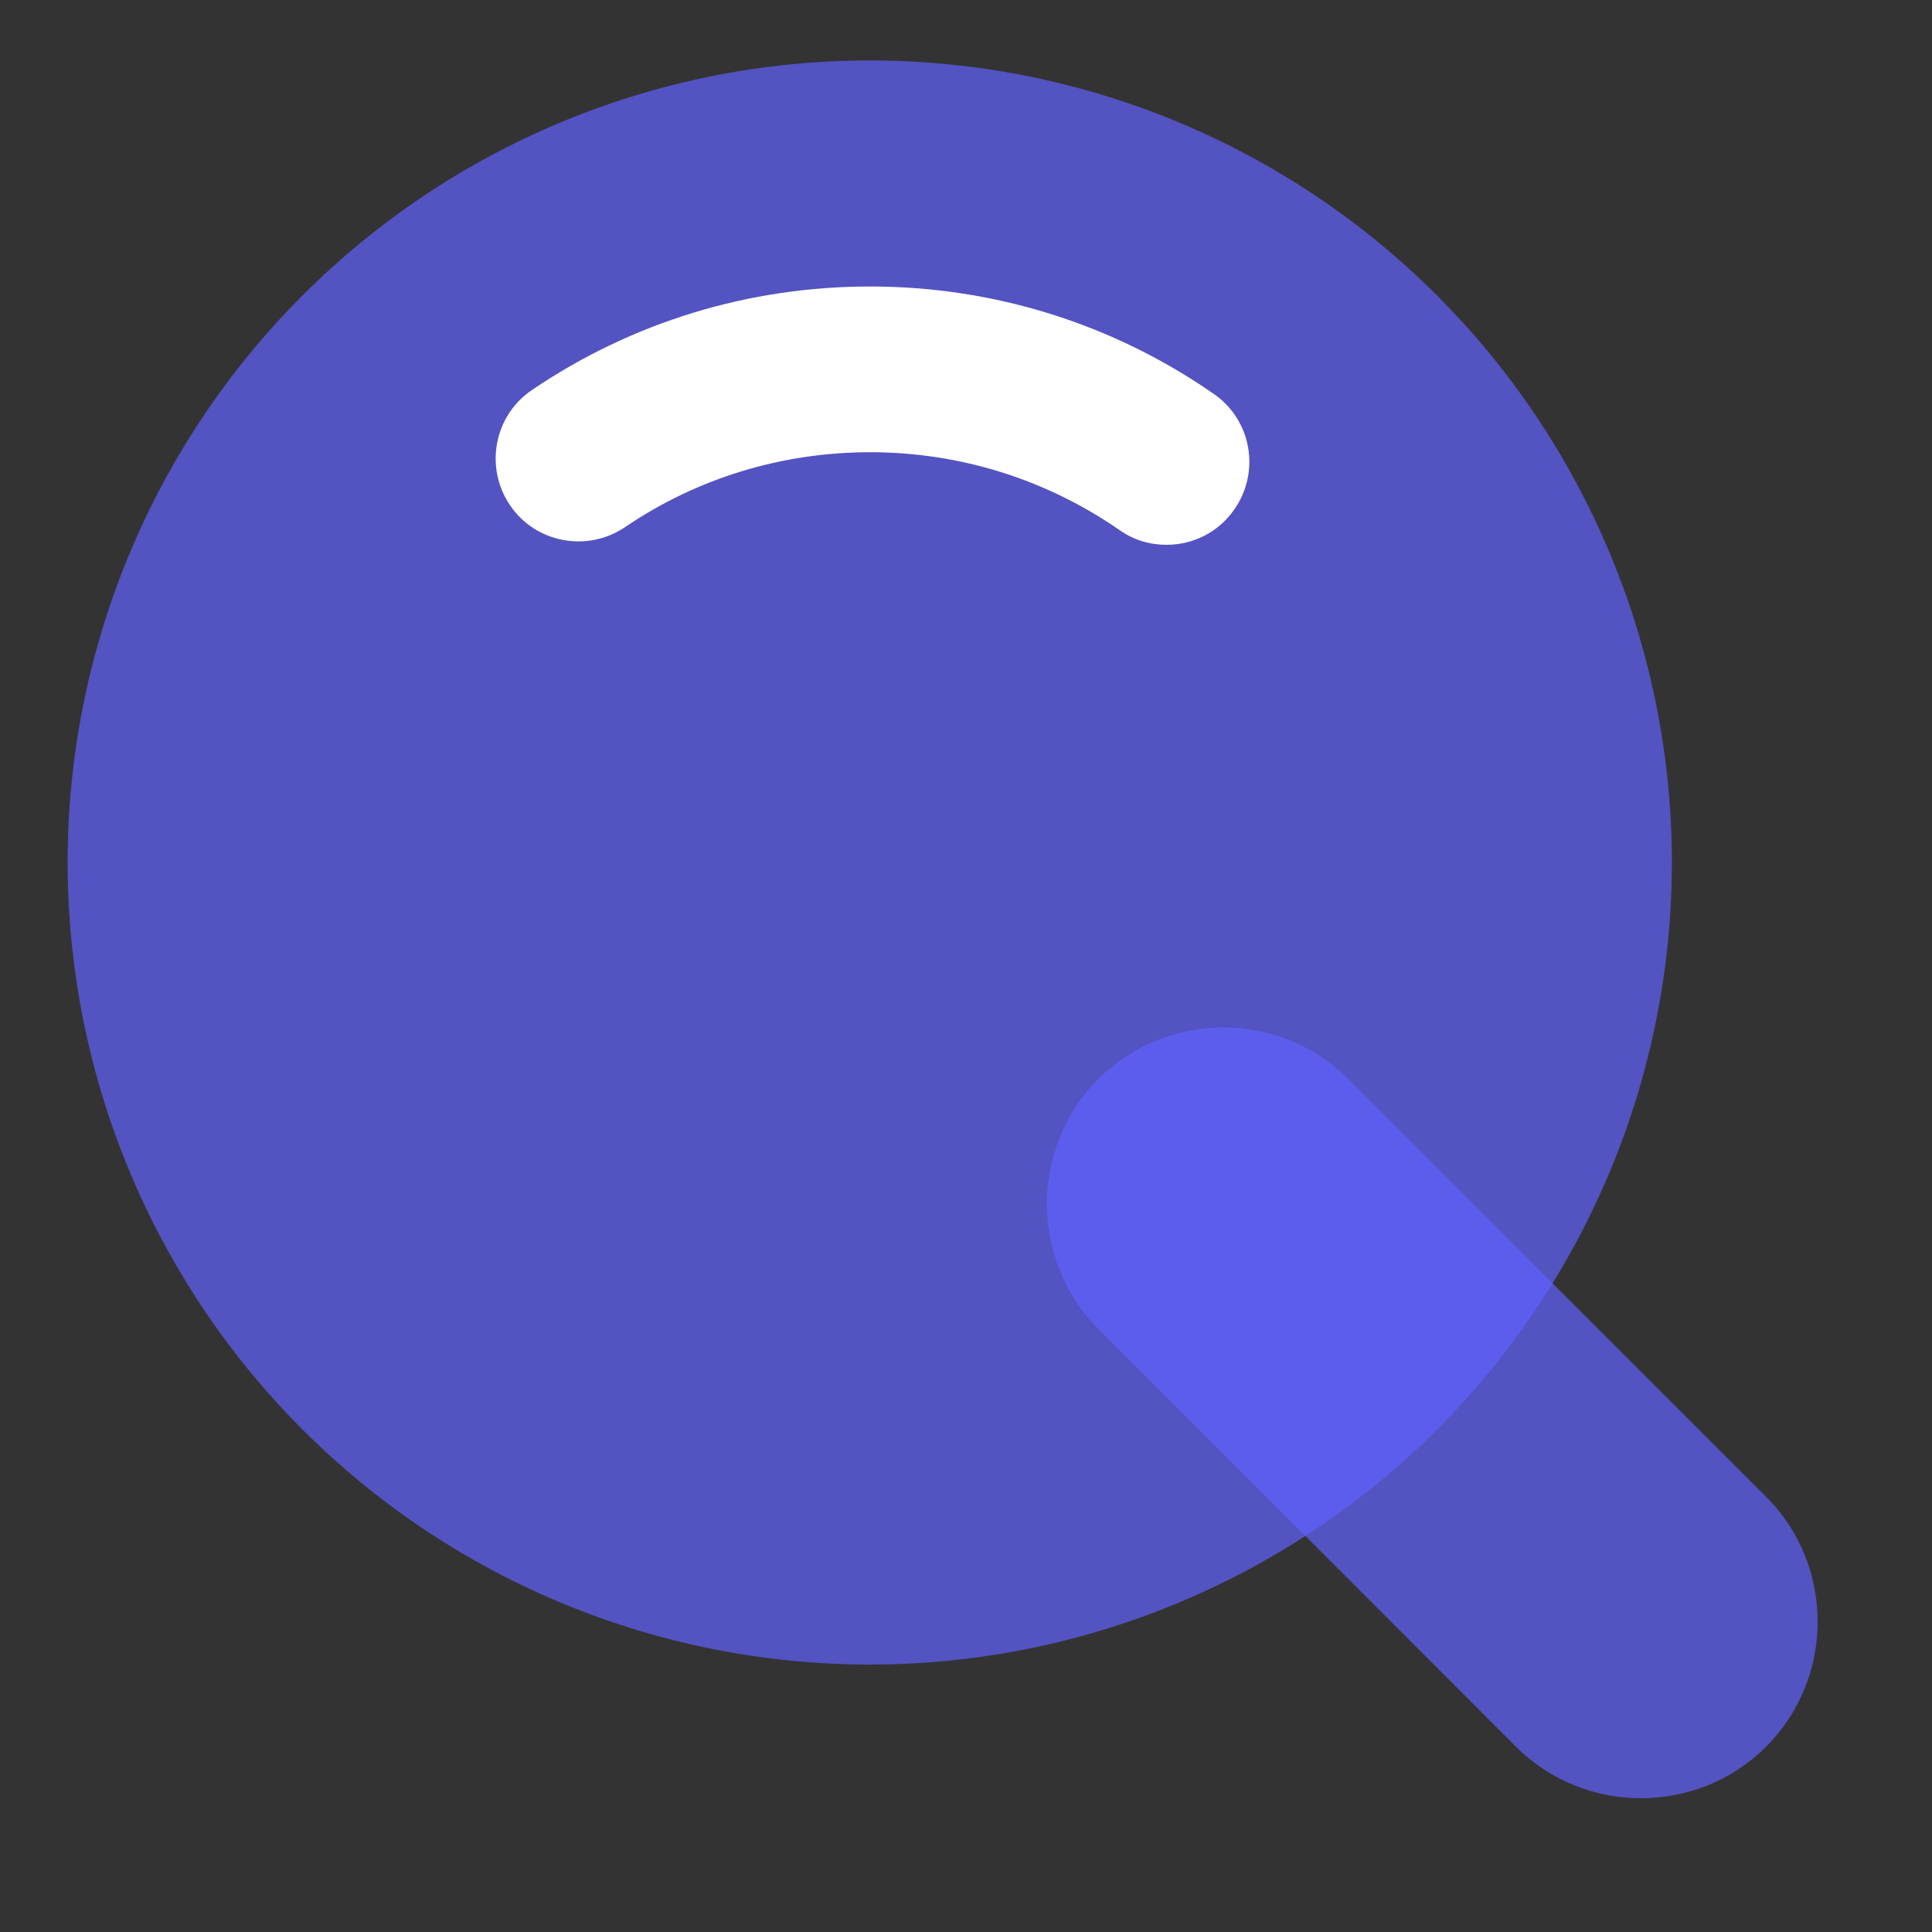
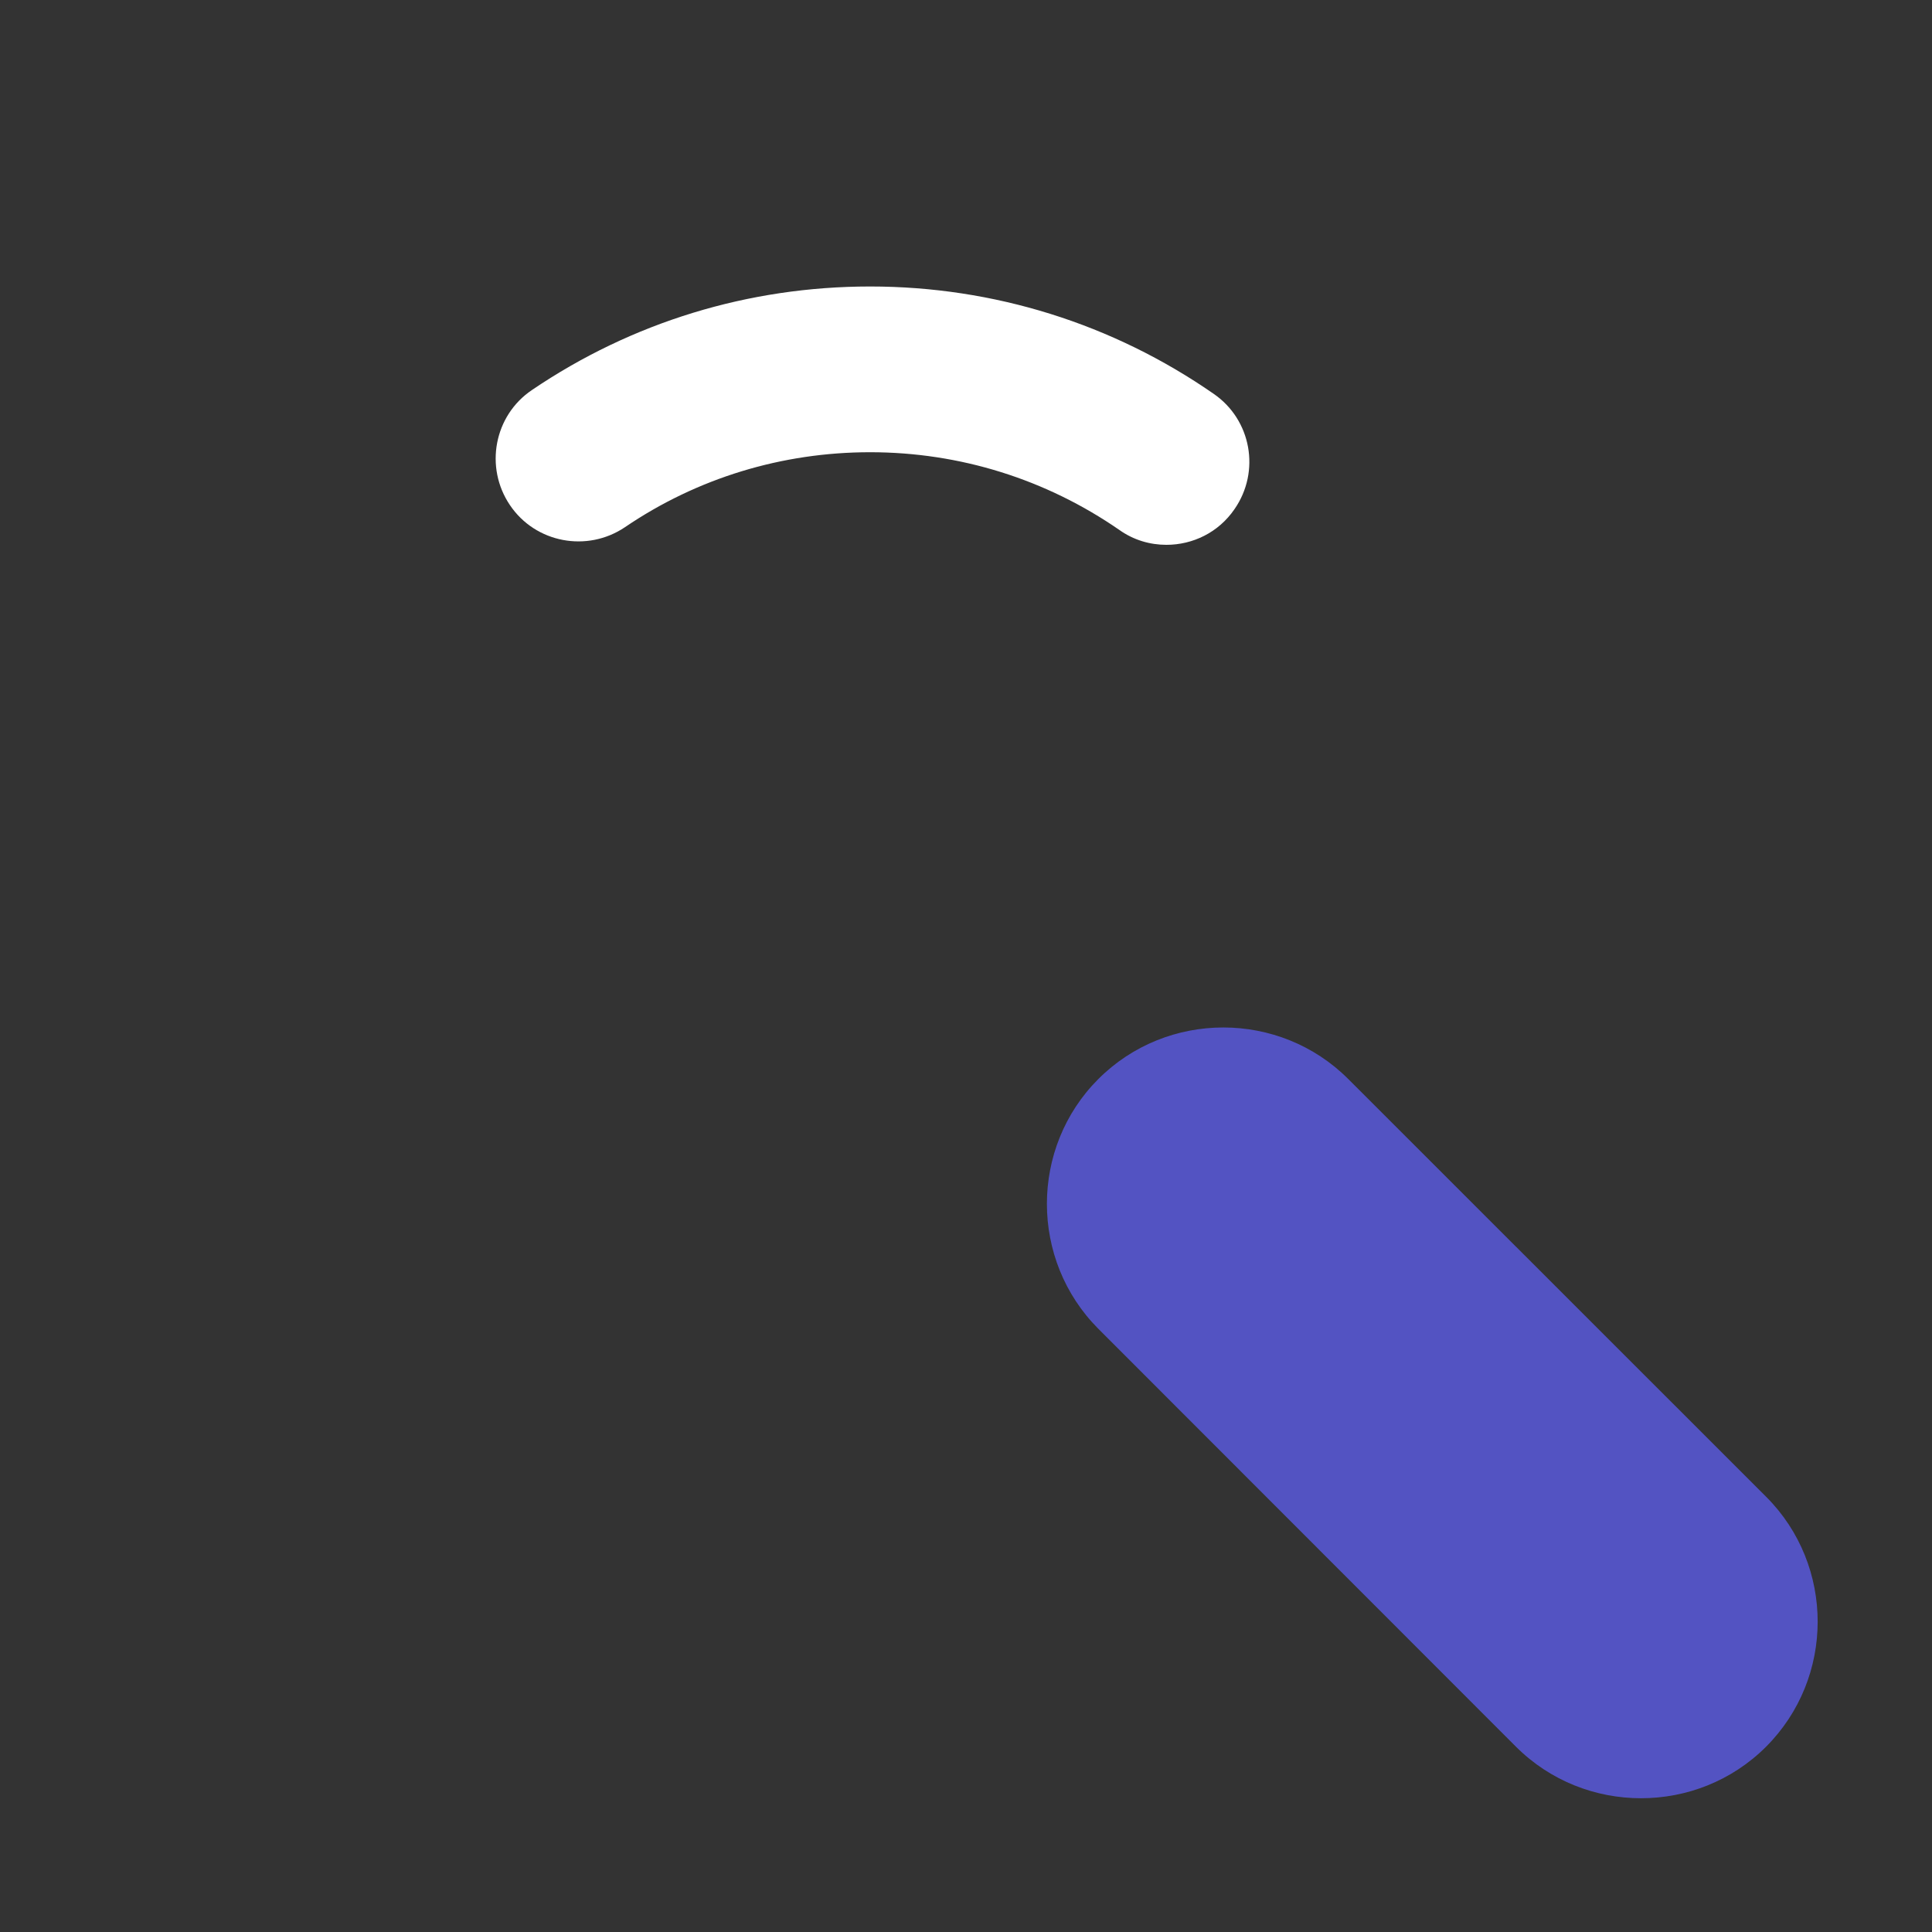
<svg xmlns="http://www.w3.org/2000/svg" width="14" height="14" viewBox="0 0 14 14" fill="none">
  <rect x="0" y="0" width="14" height="14" fill="#333333" stroke="none" />
  <g id="Group 338">
-     <path id="Vector" opacity="0.7" d="M0.49 6.25C0.49 7.791 1.103 9.27 2.193 10.36C3.283 11.45 4.761 12.062 6.303 12.062C7.844 12.062 9.322 11.45 10.412 10.36C11.502 9.27 12.115 7.791 12.115 6.25C12.115 4.708 11.502 3.23 10.412 2.14C9.322 1.05 7.844 0.438 6.303 0.438C4.761 0.438 3.283 1.05 2.193 2.14C1.103 3.23 0.49 4.708 0.49 6.25Z" fill="#6161FF" />
    <path id="Vector_2" d="M8.452 3.948C8.334 3.948 8.215 3.914 8.111 3.84C7.58 3.473 6.956 3.277 6.305 3.277C5.667 3.277 5.053 3.464 4.529 3.82C4.255 4.005 3.88 3.935 3.695 3.66C3.51 3.386 3.58 3.011 3.855 2.826C4.579 2.335 5.425 2.076 6.305 2.076C7.201 2.076 8.063 2.346 8.795 2.854C9.068 3.042 9.135 3.416 8.946 3.689C8.83 3.859 8.643 3.948 8.452 3.948Z" fill="white" />
    <path id="Vector_3" opacity="0.7" d="M12.797 12.658C12.299 13.155 11.484 13.155 10.986 12.658L7.959 9.629C7.462 9.131 7.462 8.316 7.959 7.819C8.457 7.321 9.272 7.321 9.77 7.819L12.799 10.847C13.296 11.345 13.296 12.159 12.797 12.658Z" fill="#6161FF" />
  </g>
</svg>